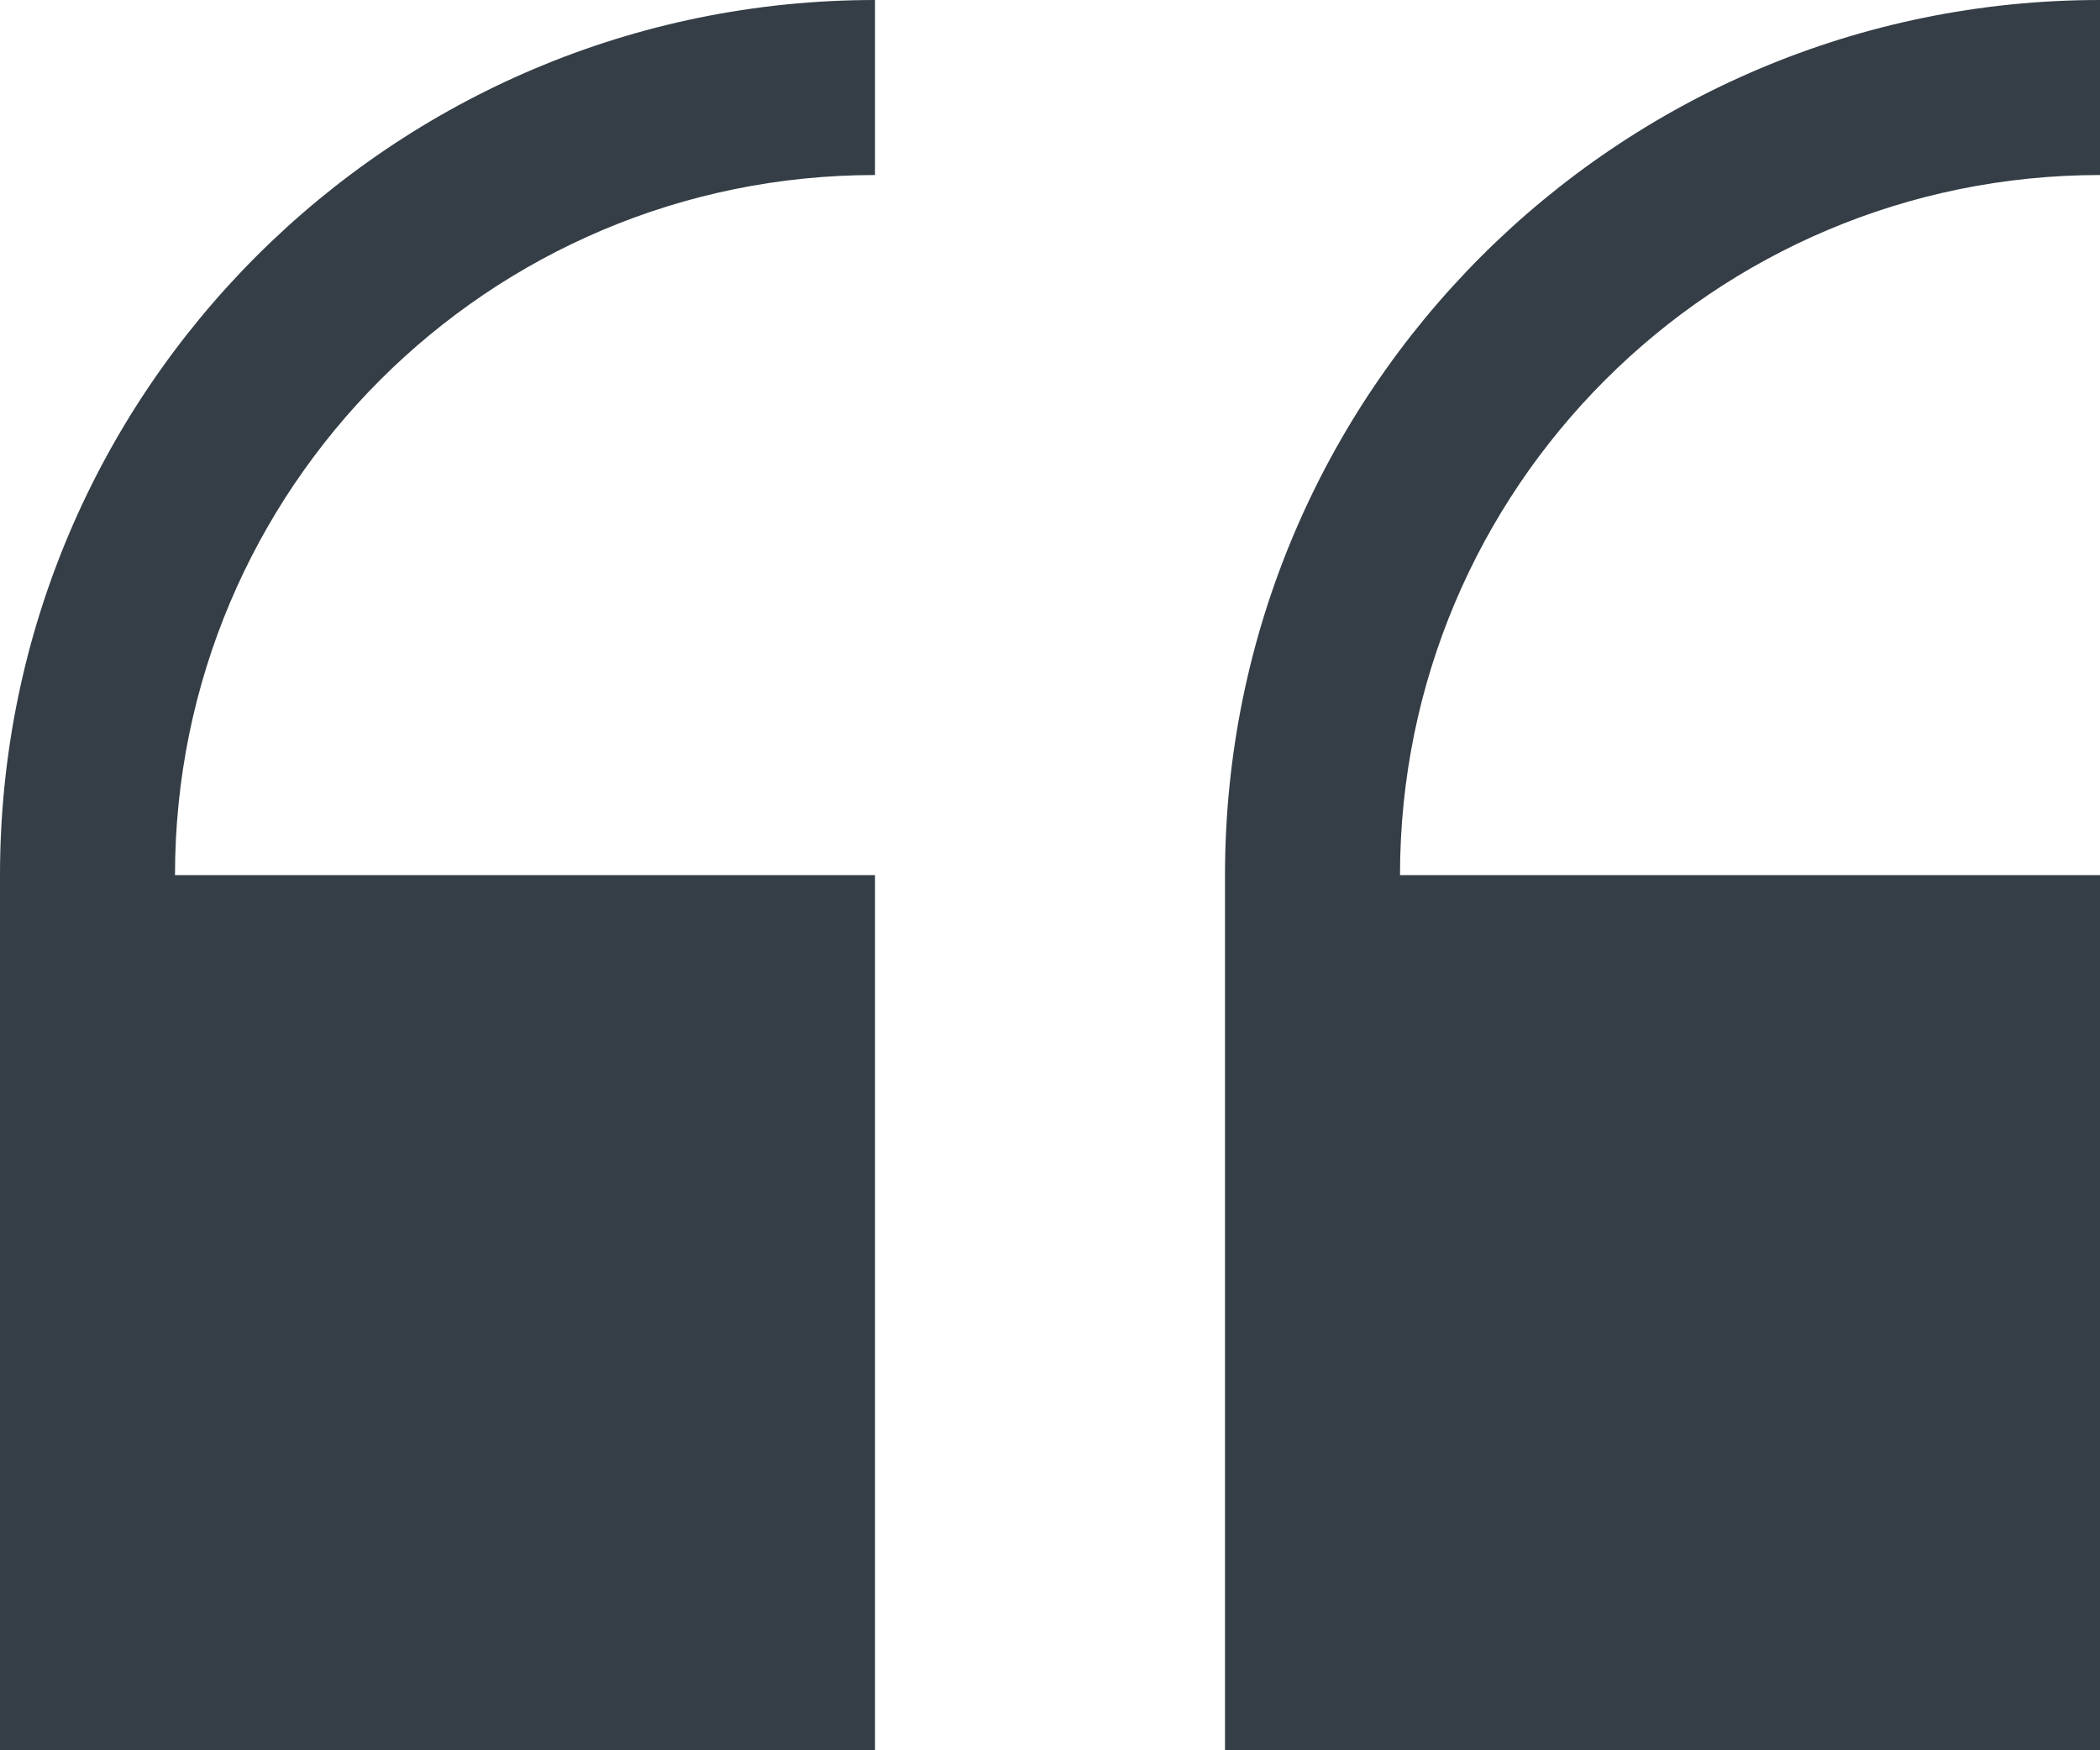
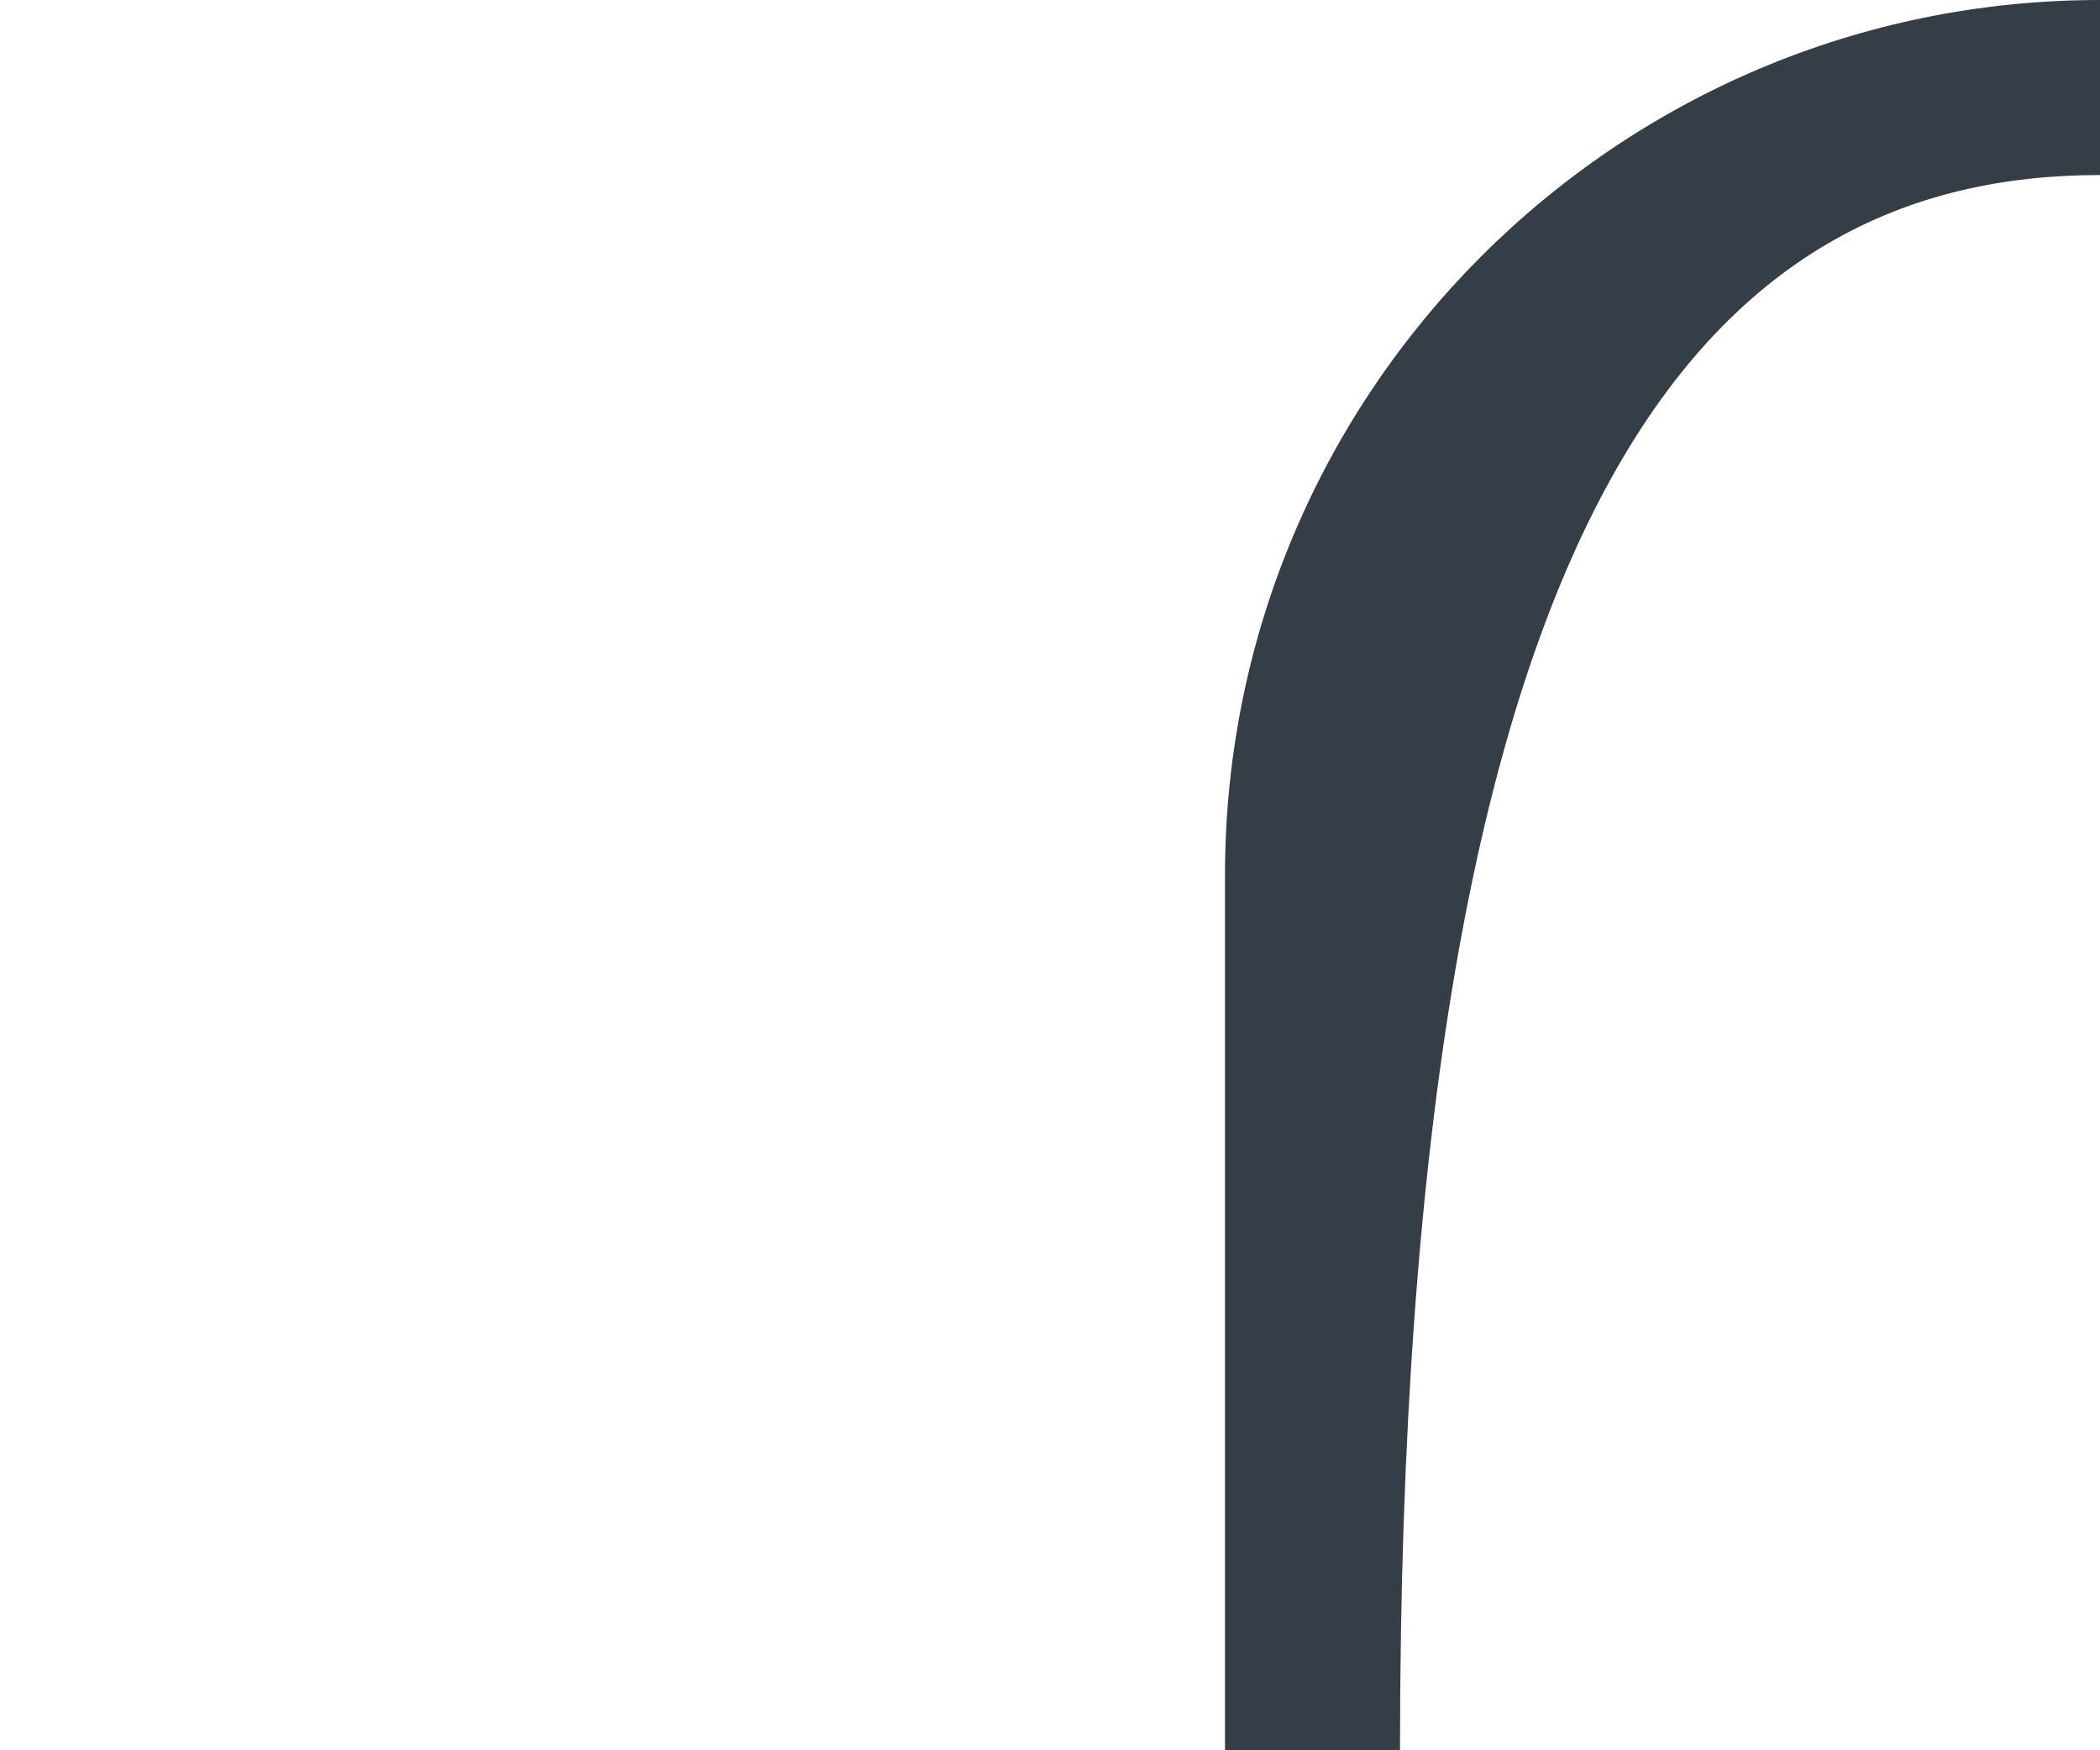
<svg xmlns="http://www.w3.org/2000/svg" width="24" height="20" viewBox="0 0 24 20" fill="none">
-   <path d="M10 2C5.582 2 2 5.582 2 10H10V20H0V10C0 4.477 4.477 0 10 0V2Z" fill="#353E46" />
-   <path d="M24 20V10H16C16 5.582 19.582 2 24 2V0C18.477 0 14 4.477 14 10V20H24Z" fill="#353E46" />
+   <path d="M24 20H16C16 5.582 19.582 2 24 2V0C18.477 0 14 4.477 14 10V20H24Z" fill="#353E46" />
</svg>